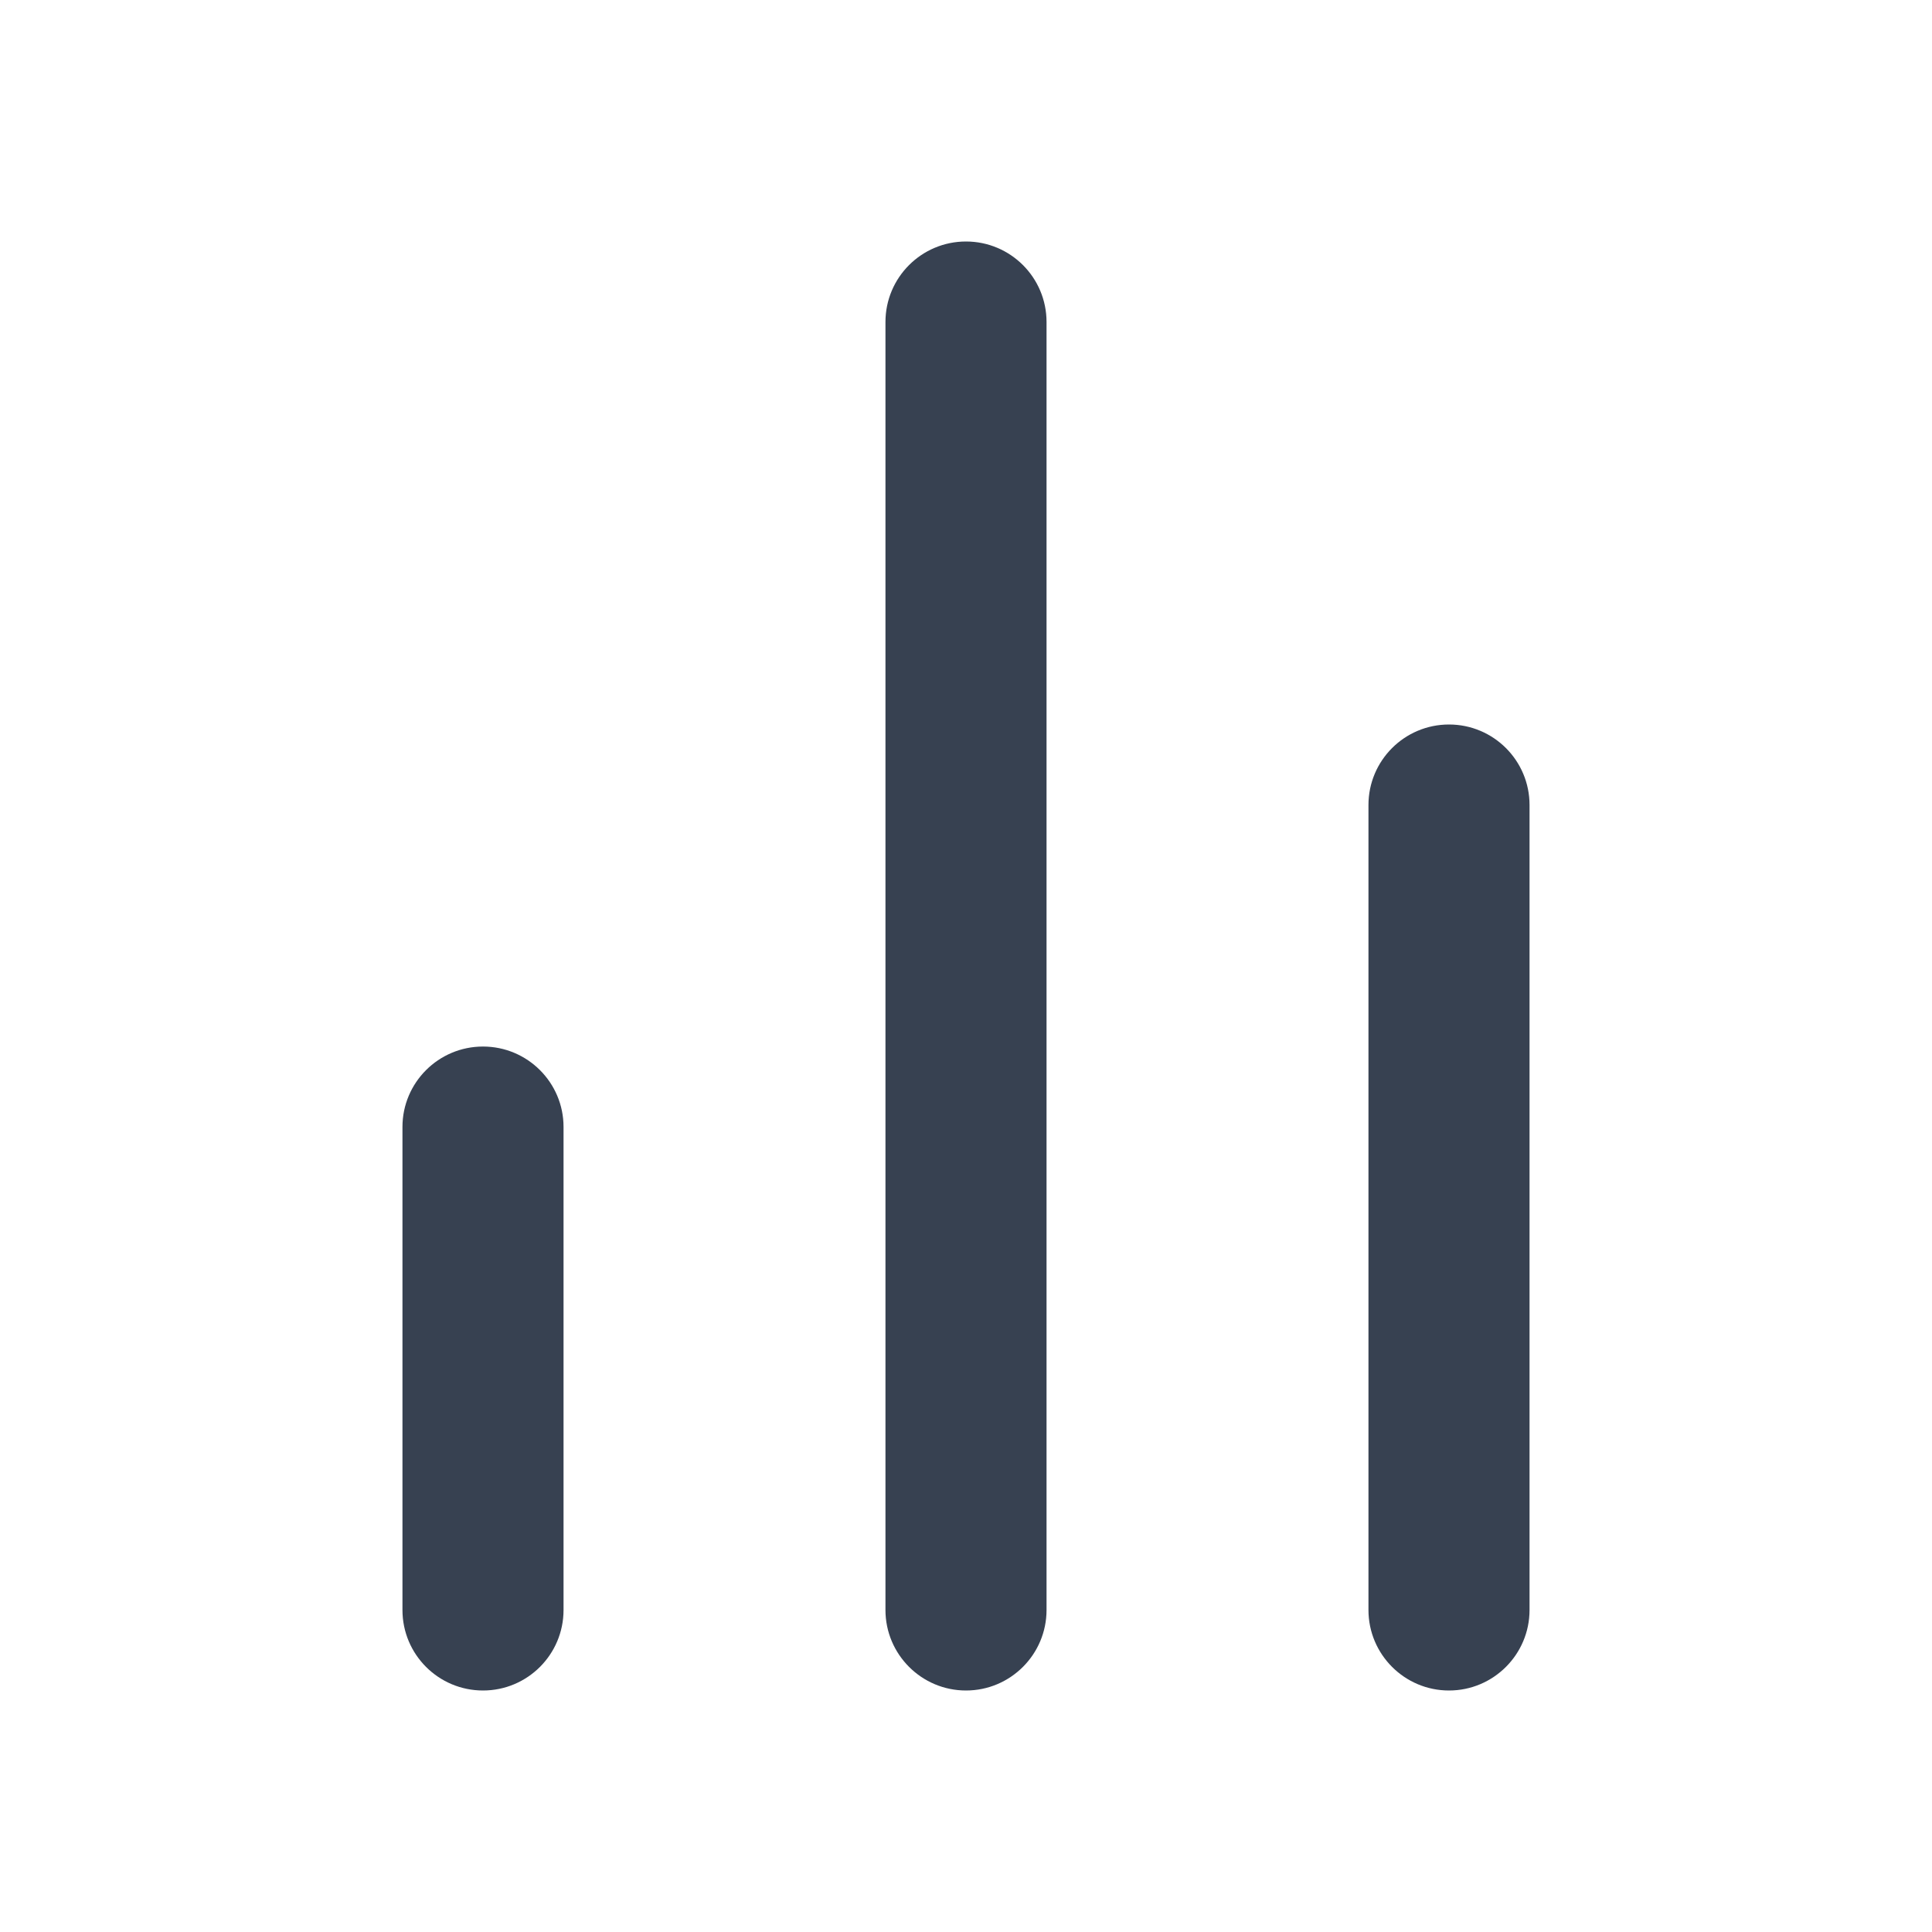
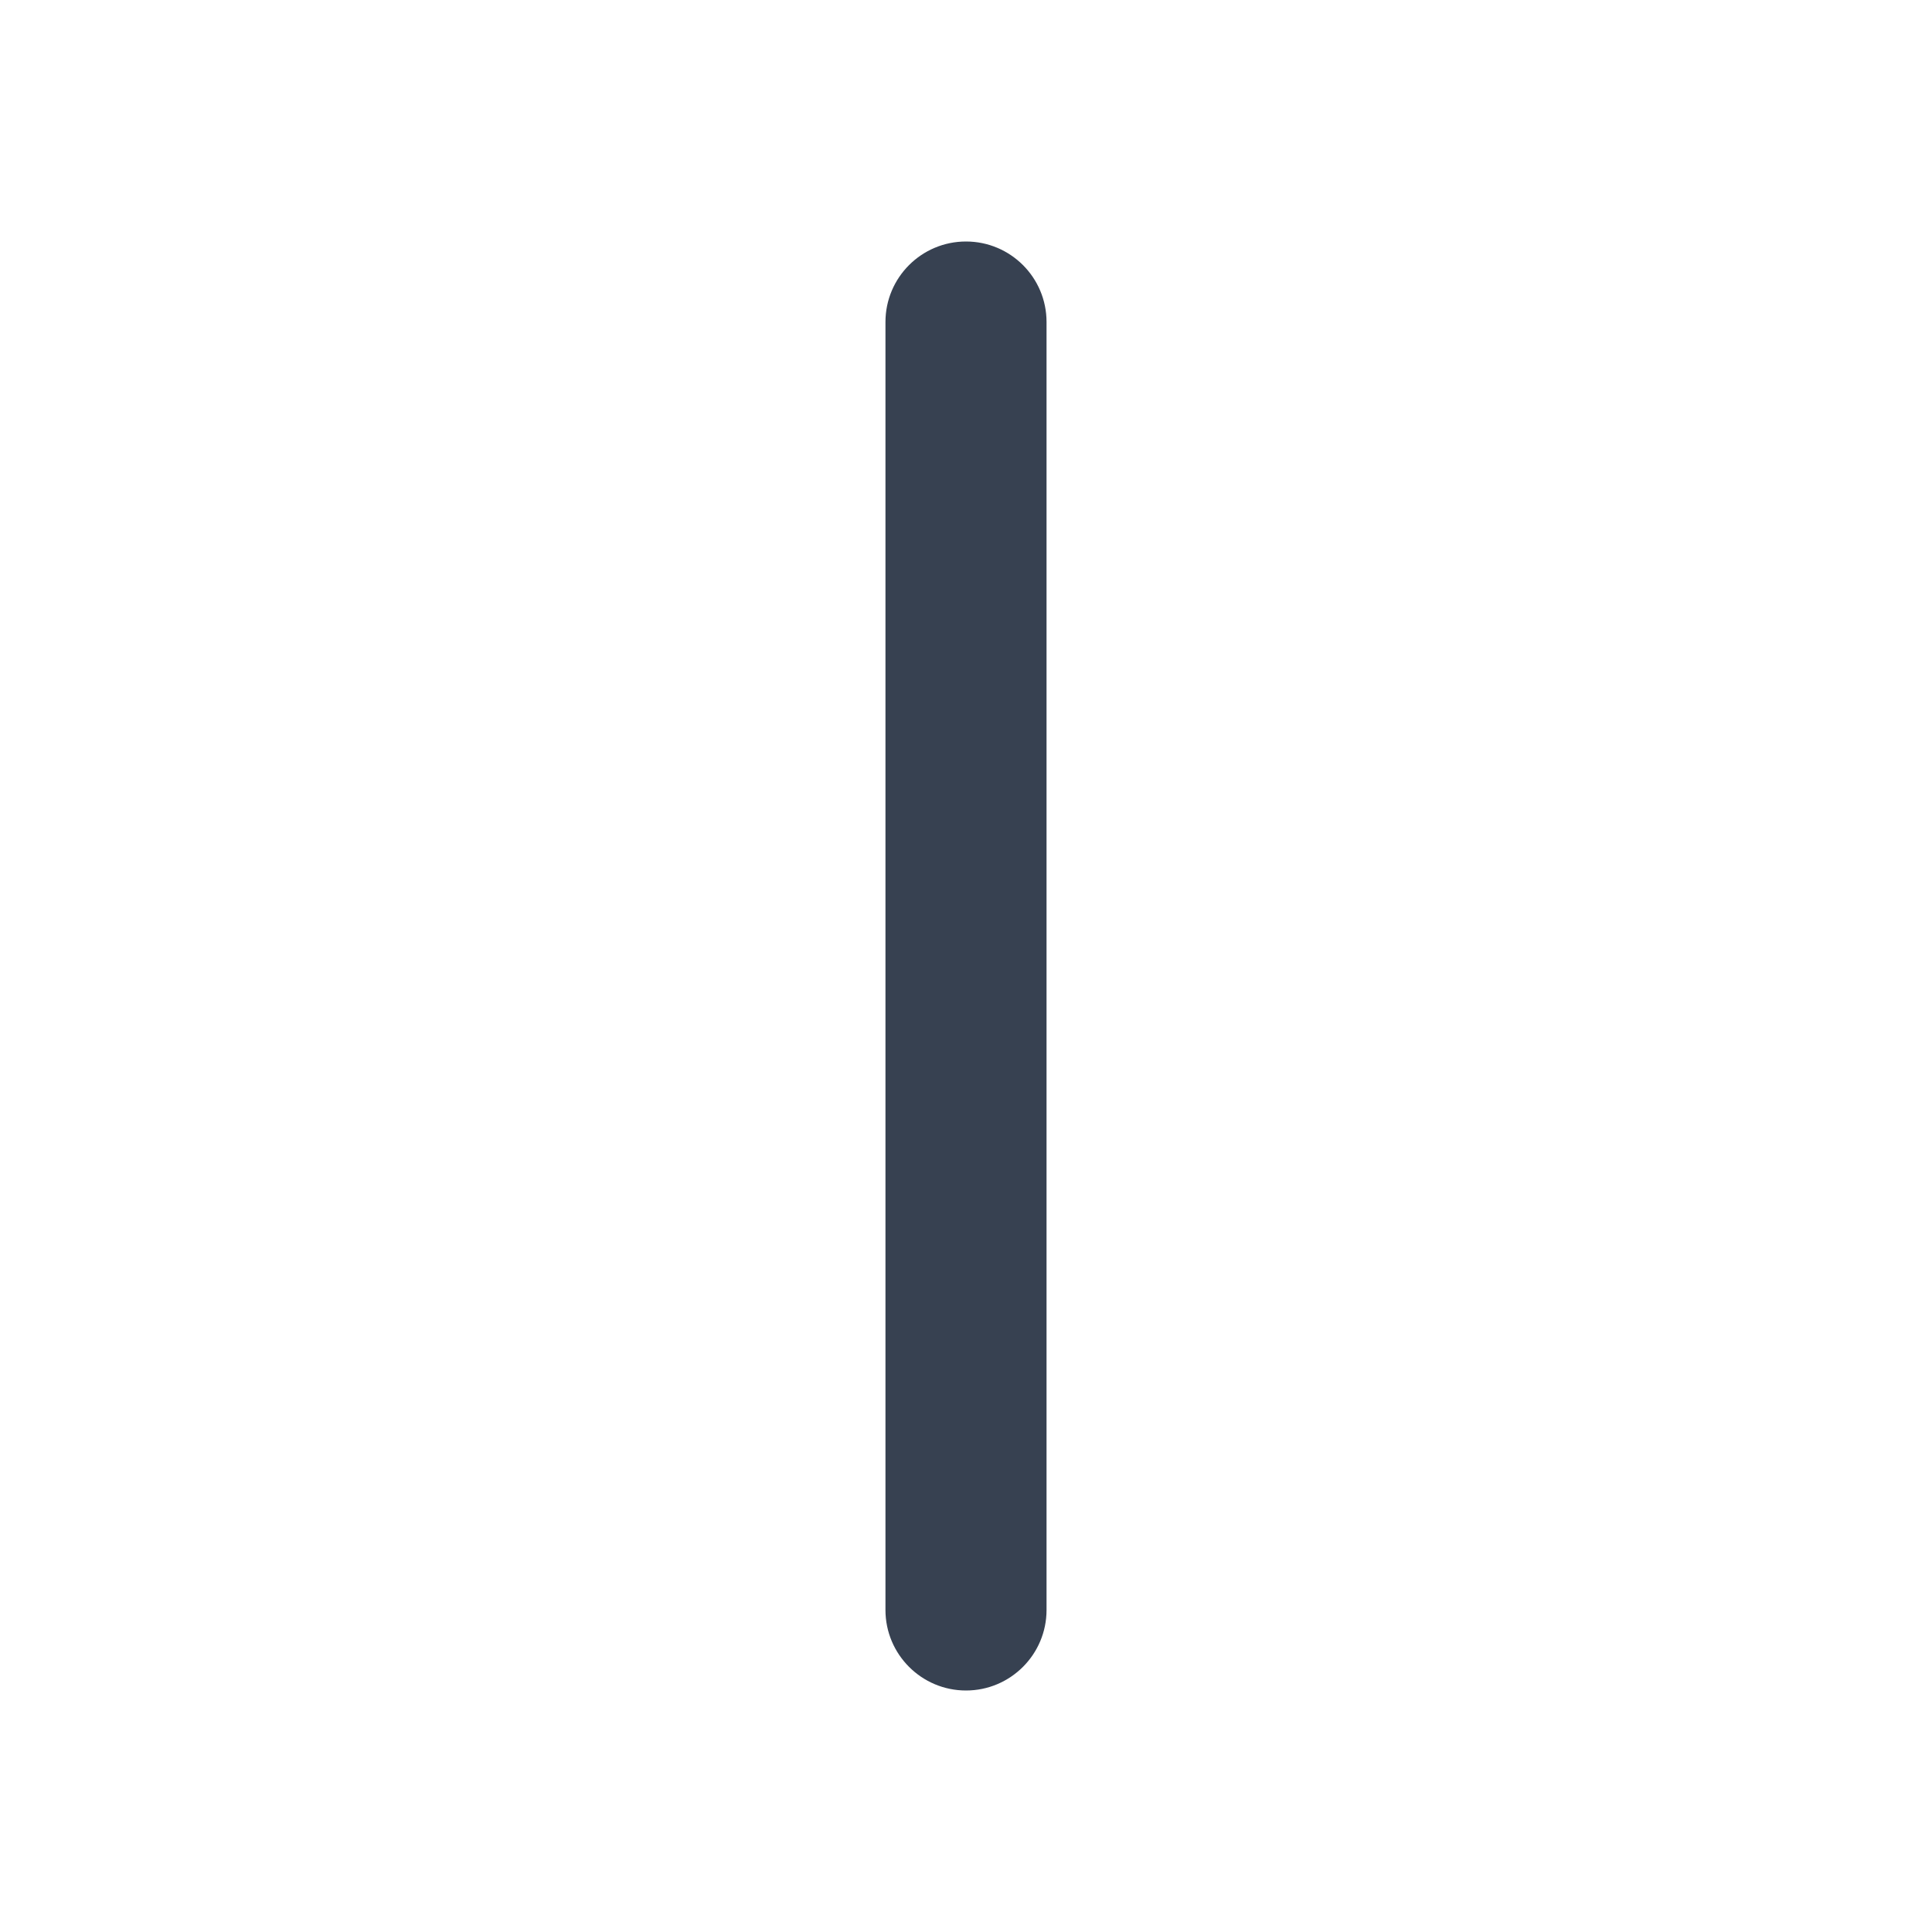
<svg xmlns="http://www.w3.org/2000/svg" width="16" height="16" viewBox="0 0 16 16" fill="none">
-   <path fill-rule="evenodd" clip-rule="evenodd" d="M12 6C12.368 6 12.667 6.298 12.667 6.667V13.333C12.667 13.701 12.368 14 12 14C11.632 14 11.333 13.701 11.333 13.333V6.667C11.333 6.298 11.632 6 12 6Z" fill="#374151" />
  <path fill-rule="evenodd" clip-rule="evenodd" d="M8 2C8.368 2 8.667 2.298 8.667 2.667V13.333C8.667 13.701 8.368 14 8 14C7.632 14 7.333 13.701 7.333 13.333V2.667C7.333 2.298 7.632 2 8 2Z" fill="#374151" />
-   <path fill-rule="evenodd" clip-rule="evenodd" d="M4 8.667C4.368 8.667 4.667 8.965 4.667 9.333V13.333C4.667 13.702 4.368 14 4 14C3.632 14 3.333 13.702 3.333 13.333V9.333C3.333 8.965 3.632 8.667 4 8.667Z" fill="#374151" />
</svg>